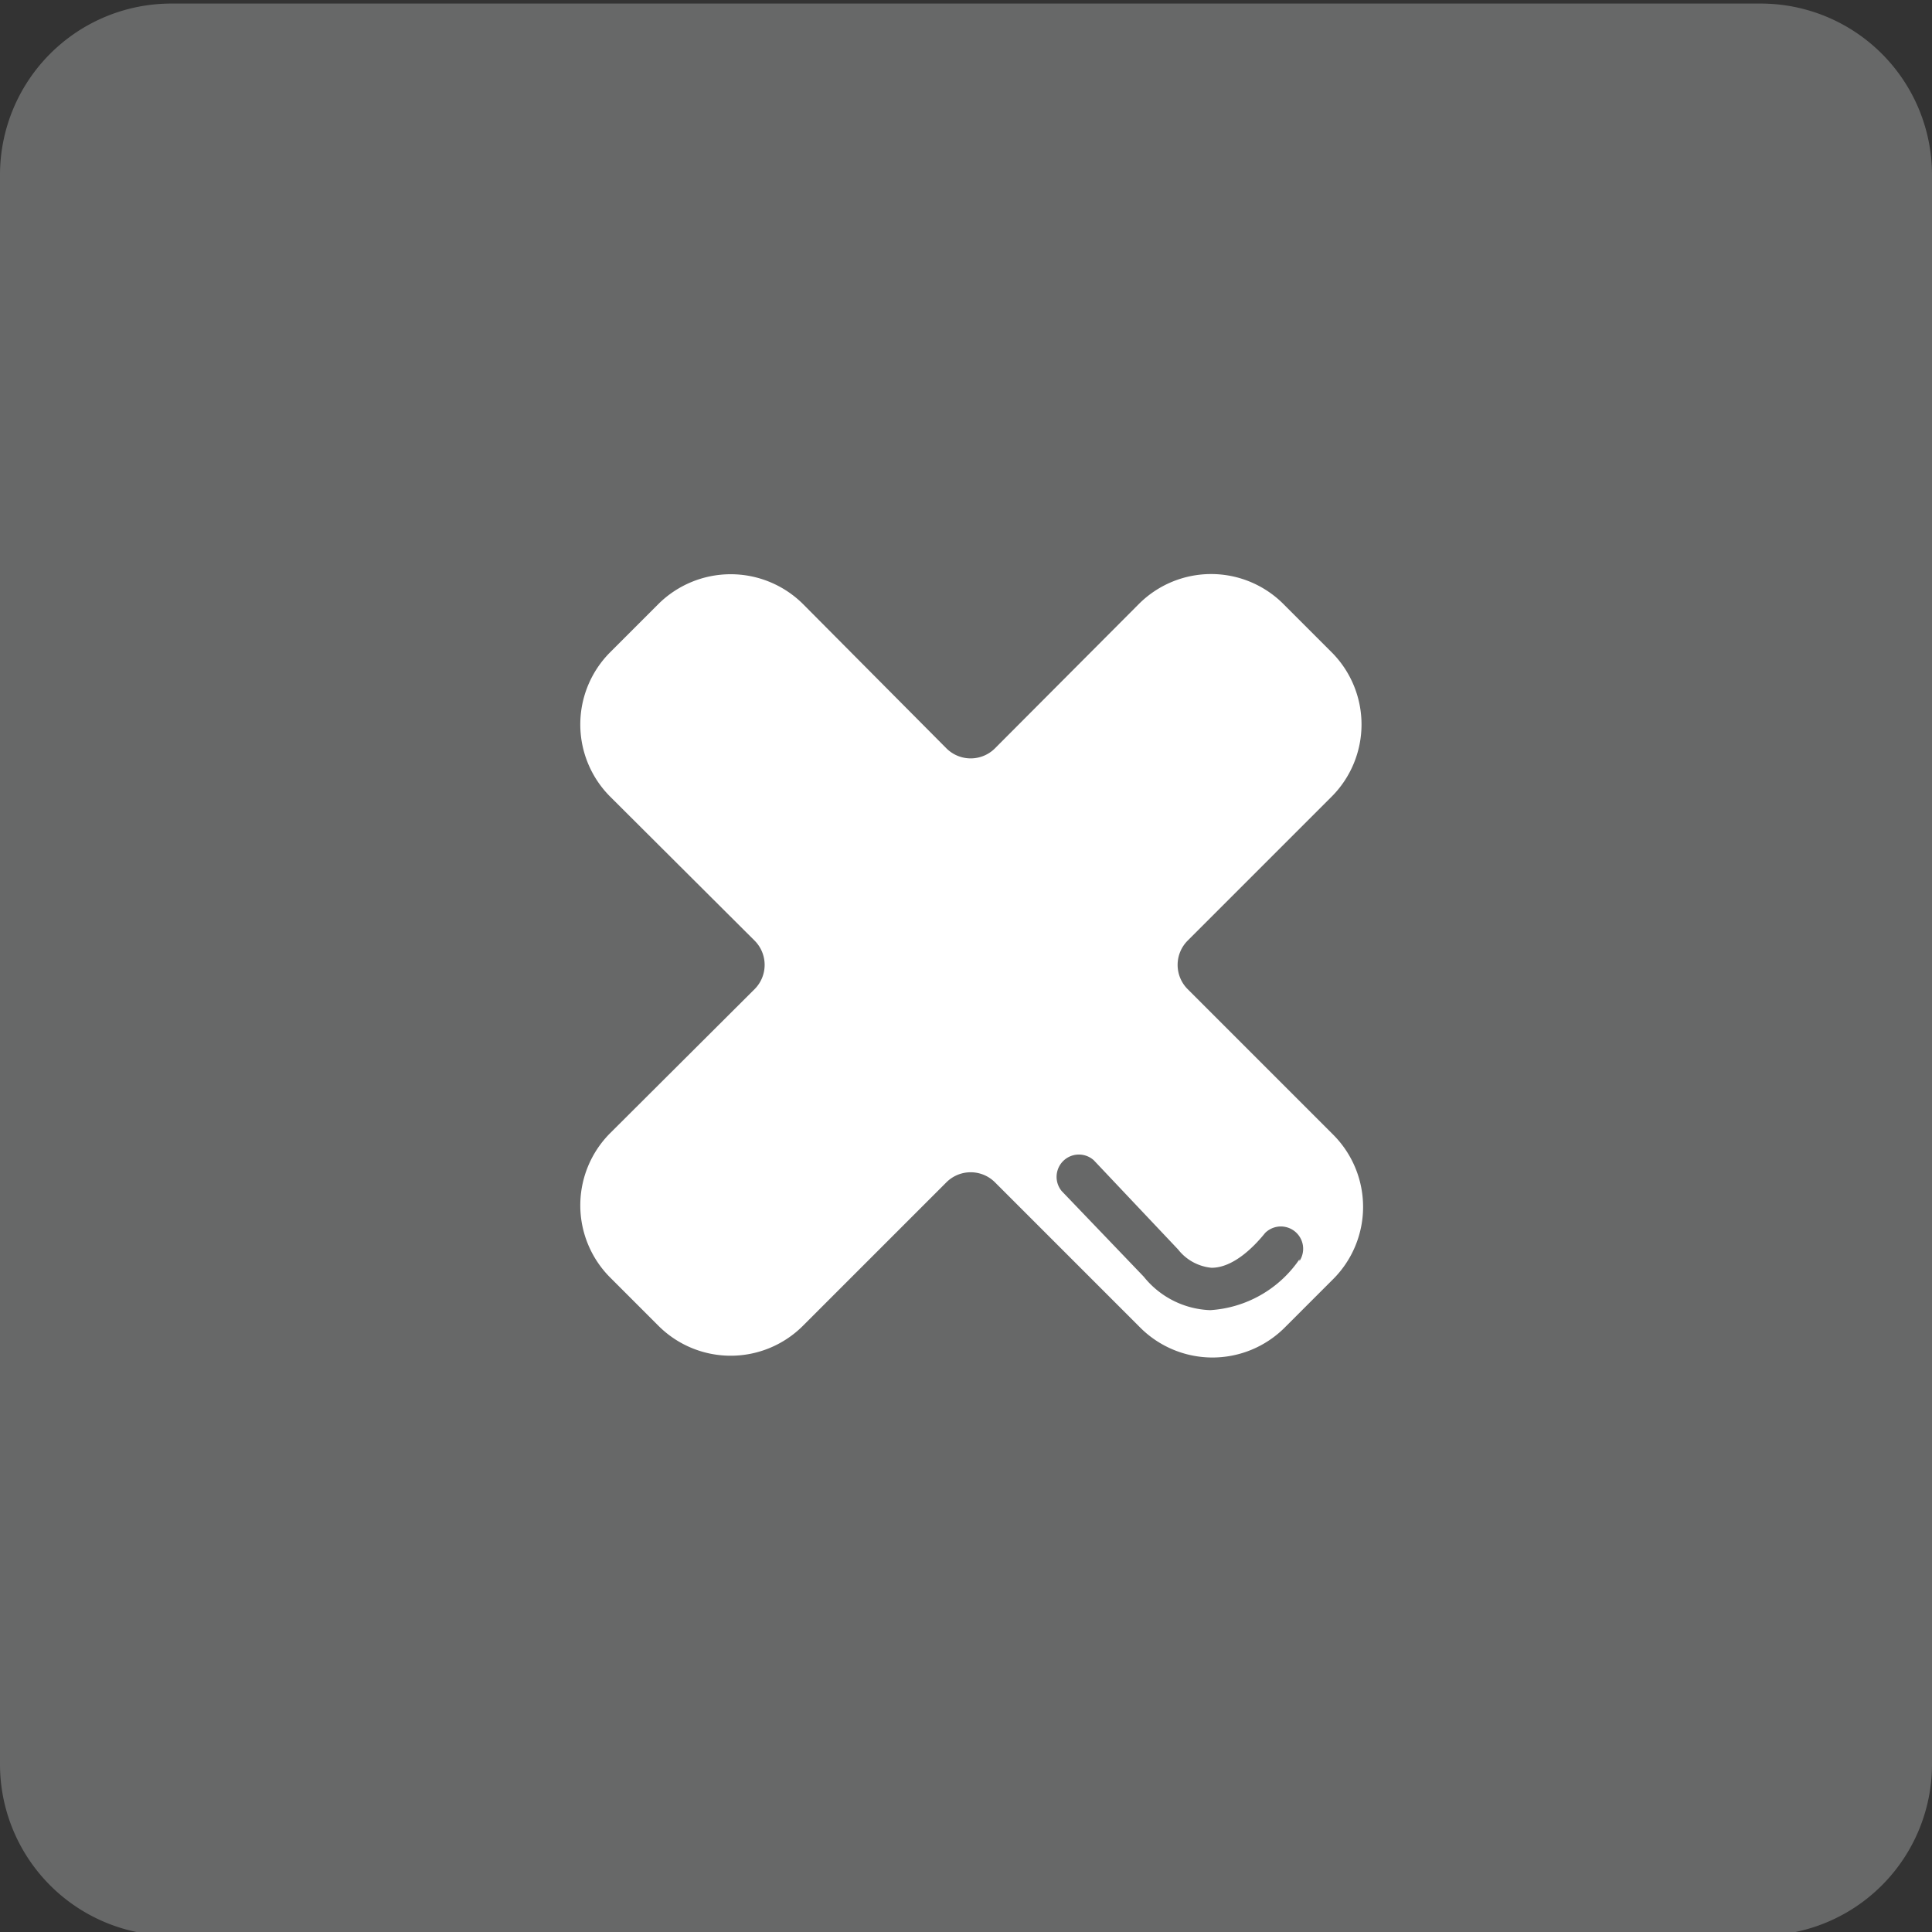
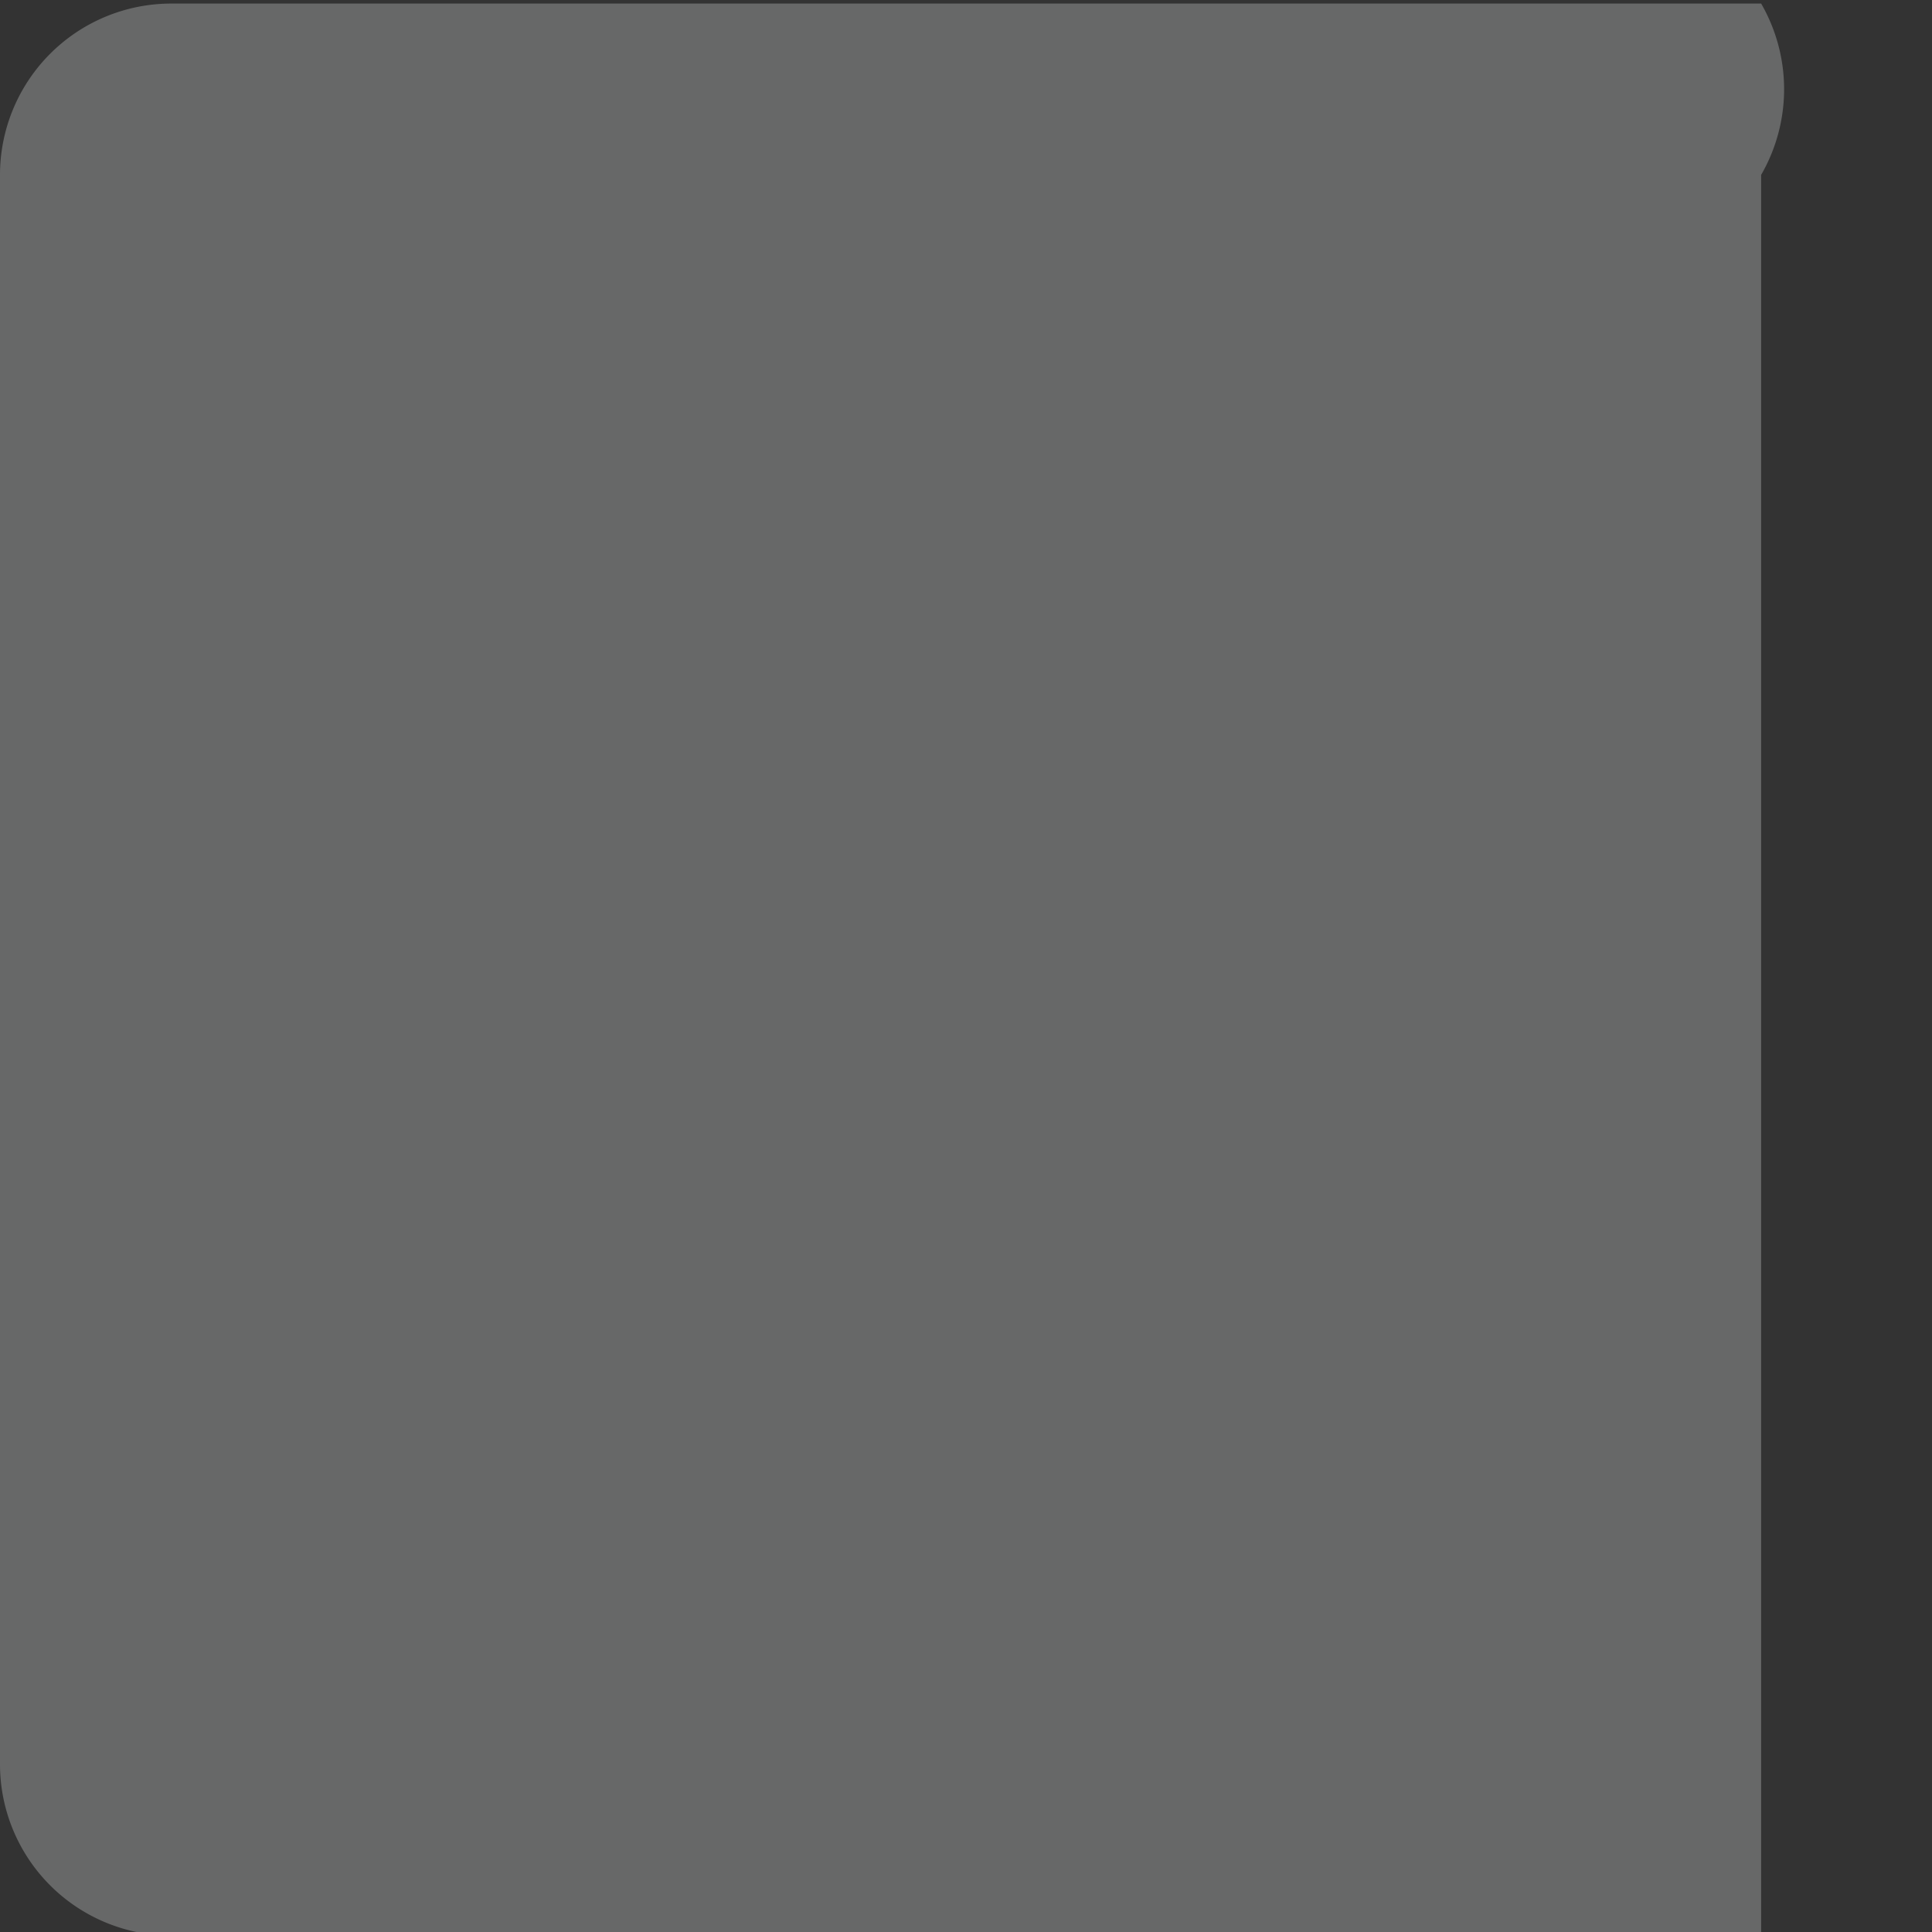
<svg xmlns="http://www.w3.org/2000/svg" id="Calque_1" data-name="Calque 1" viewBox="0 0 43.31 43.31">
  <rect x="0" y="0" width="43.31" height="43.31" fill="#333333" stroke="none" />
  <title>Plan de travail 136</title>
-   <path d="M39.48.08H3.84A3.84,3.84,0,0,0,0,3.92V39.56a3.84,3.84,0,0,0,3.84,3.83H39.48a3.84,3.84,0,0,0,3.83-3.83V3.92A3.84,3.84,0,0,0,39.48.08Z" fill="#676868" />
-   <path d="M29.88,25.43l-3.26-3.26a.77.77,0,0,1,0-1.08l3.23-3.23a2.29,2.29,0,0,0,0-3.24l-1.08-1.08a2.29,2.29,0,0,0-3.24,0L22.3,16.78a.77.77,0,0,1-1.08,0L18,13.54a2.3,2.3,0,0,0-3.24,0l-1.08,1.08a2.29,2.29,0,0,0,0,3.24l3.24,3.23a.77.77,0,0,1,0,1.08L13.68,25.4a2.29,2.29,0,0,0,0,3.24l1.08,1.08a2.29,2.29,0,0,0,3.24,0l3.22-3.22a.77.77,0,0,1,1.08,0l3.26,3.26a2.29,2.29,0,0,0,3.24,0l1.07-1.07A2.29,2.29,0,0,0,29.88,25.43Zm-.75,2.8a2.62,2.62,0,0,1-2,1.14h0a2,2,0,0,1-1.49-.75L23.8,26.7a.5.5,0,0,1,.72-.69l1.89,2a1.08,1.08,0,0,0,.75.41c.46,0,.91-.42,1.2-.78a.5.5,0,0,1,.77.63Z" fill="#fff" />
+   <path d="M39.48.08H3.84A3.84,3.84,0,0,0,0,3.92V39.56a3.84,3.84,0,0,0,3.84,3.83H39.48V3.92A3.84,3.84,0,0,0,39.48.08Z" fill="#676868" />
</svg>